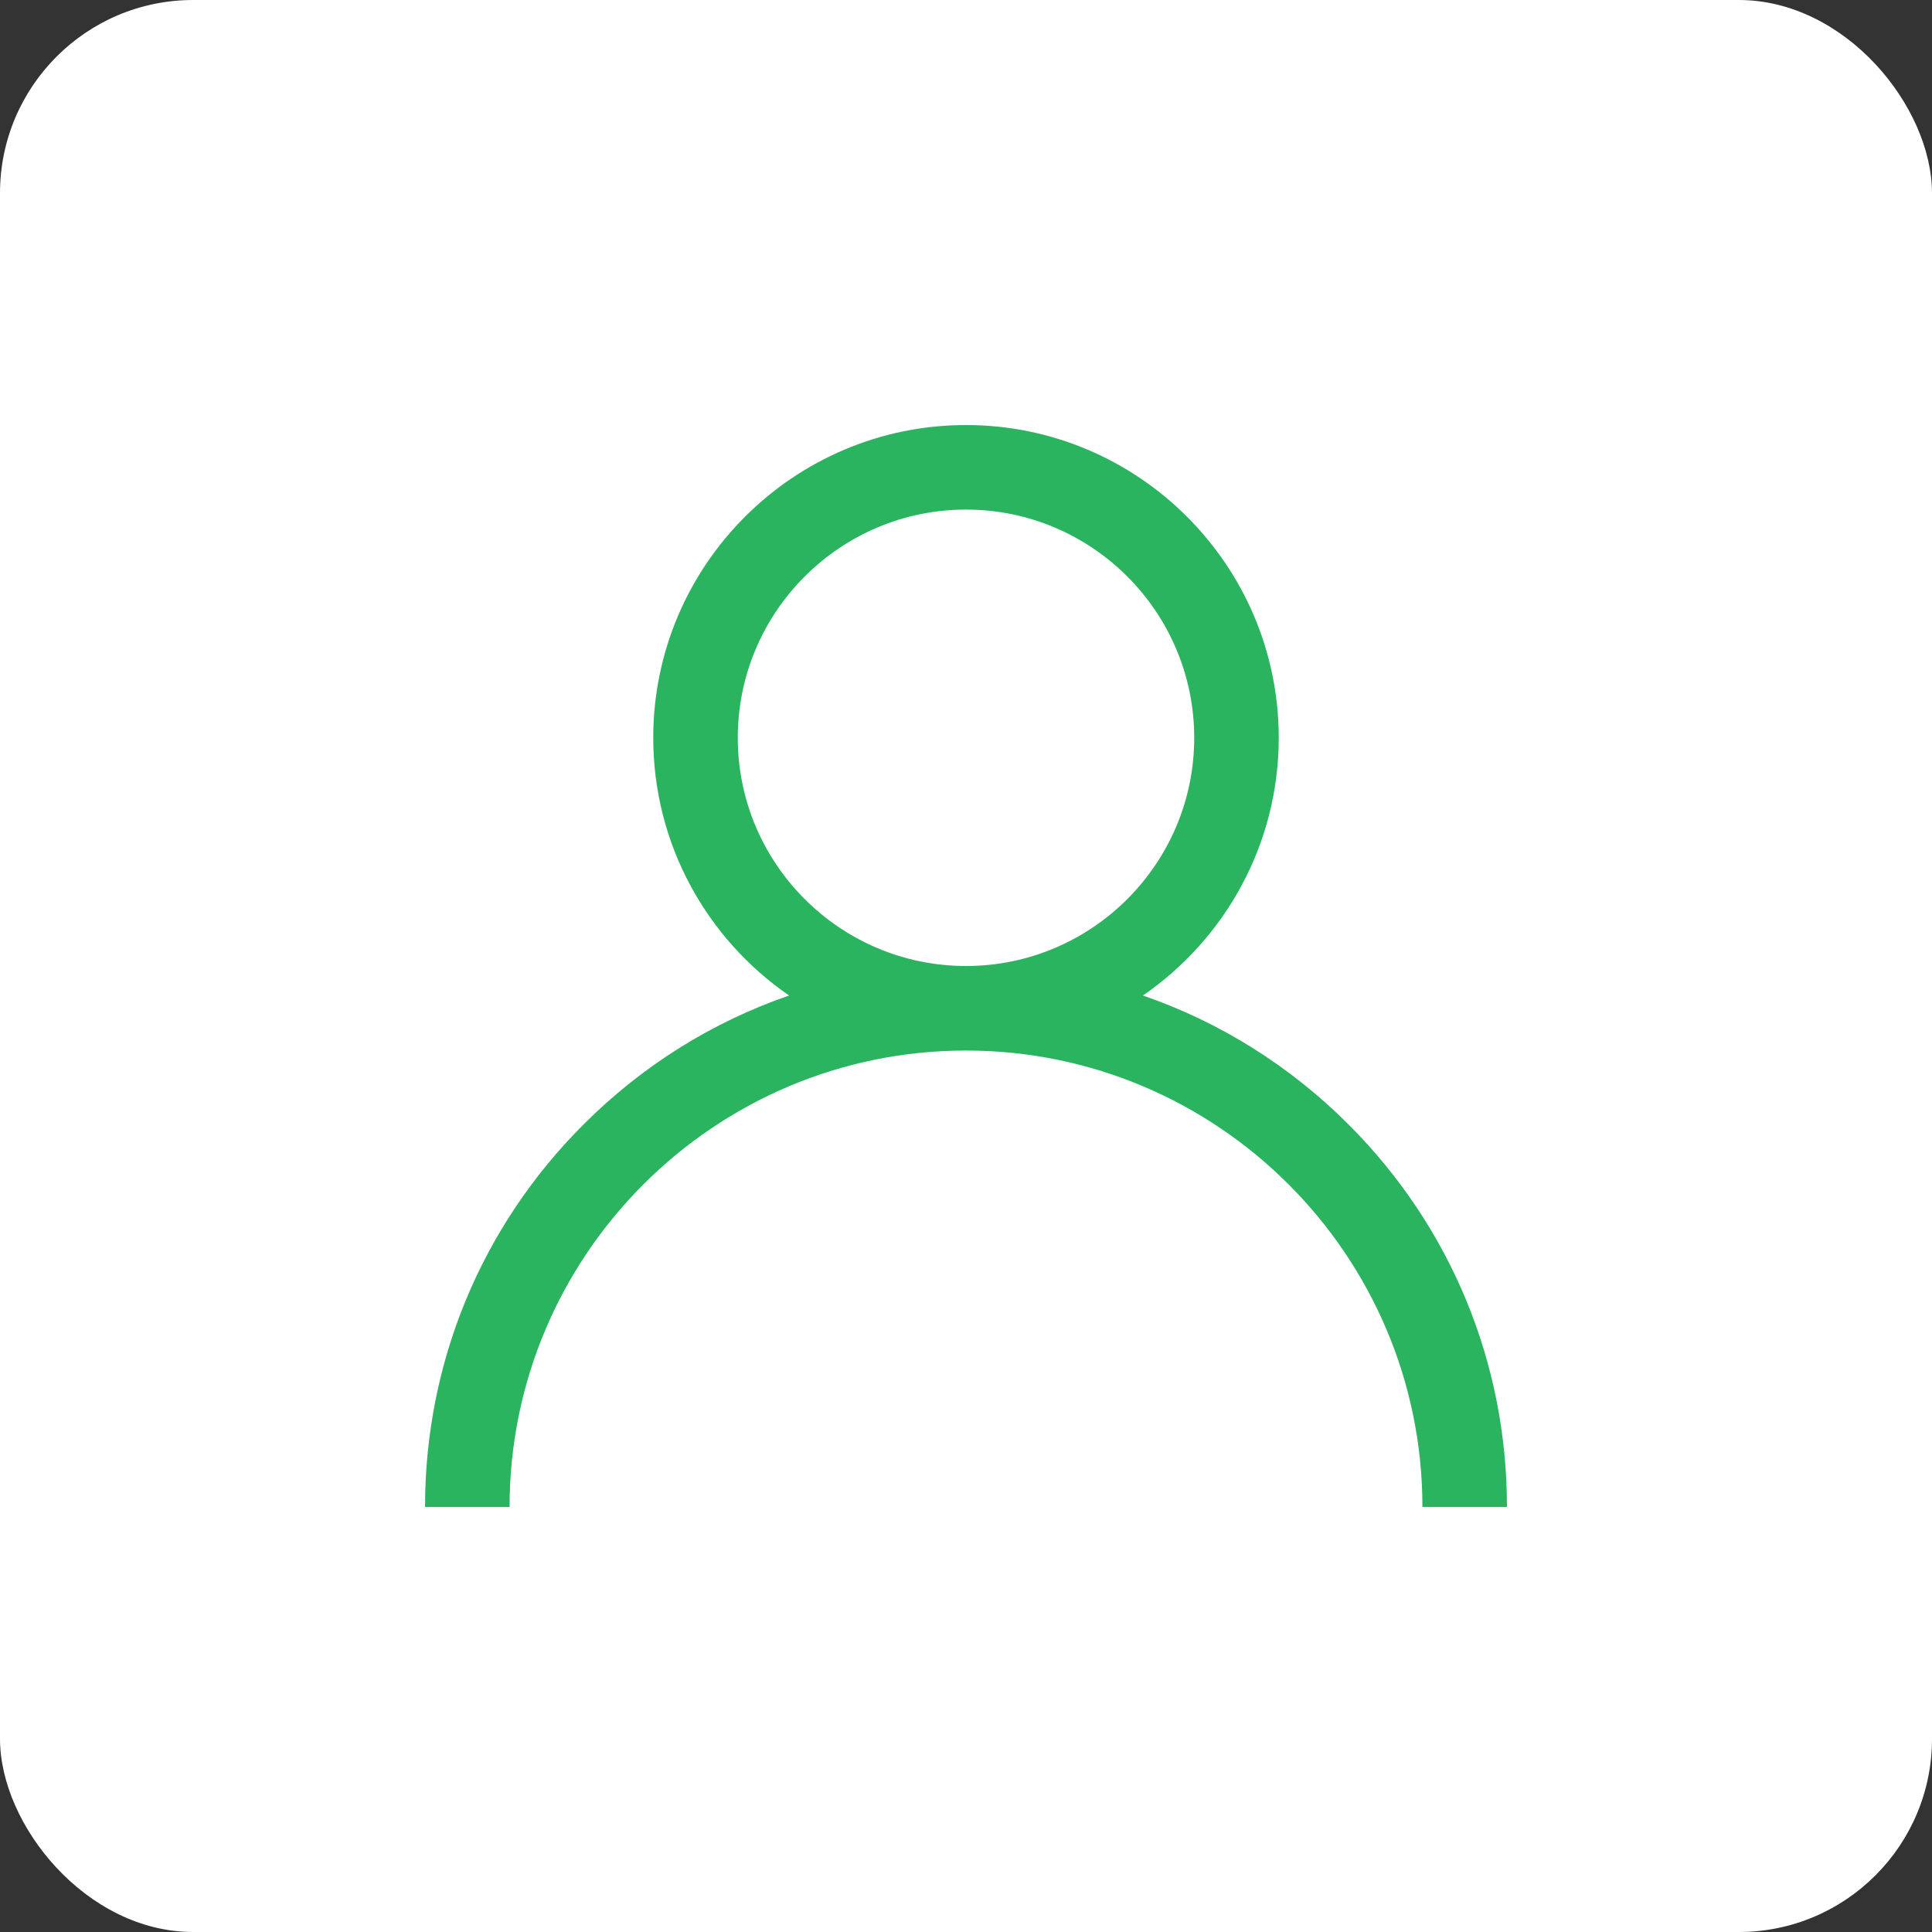
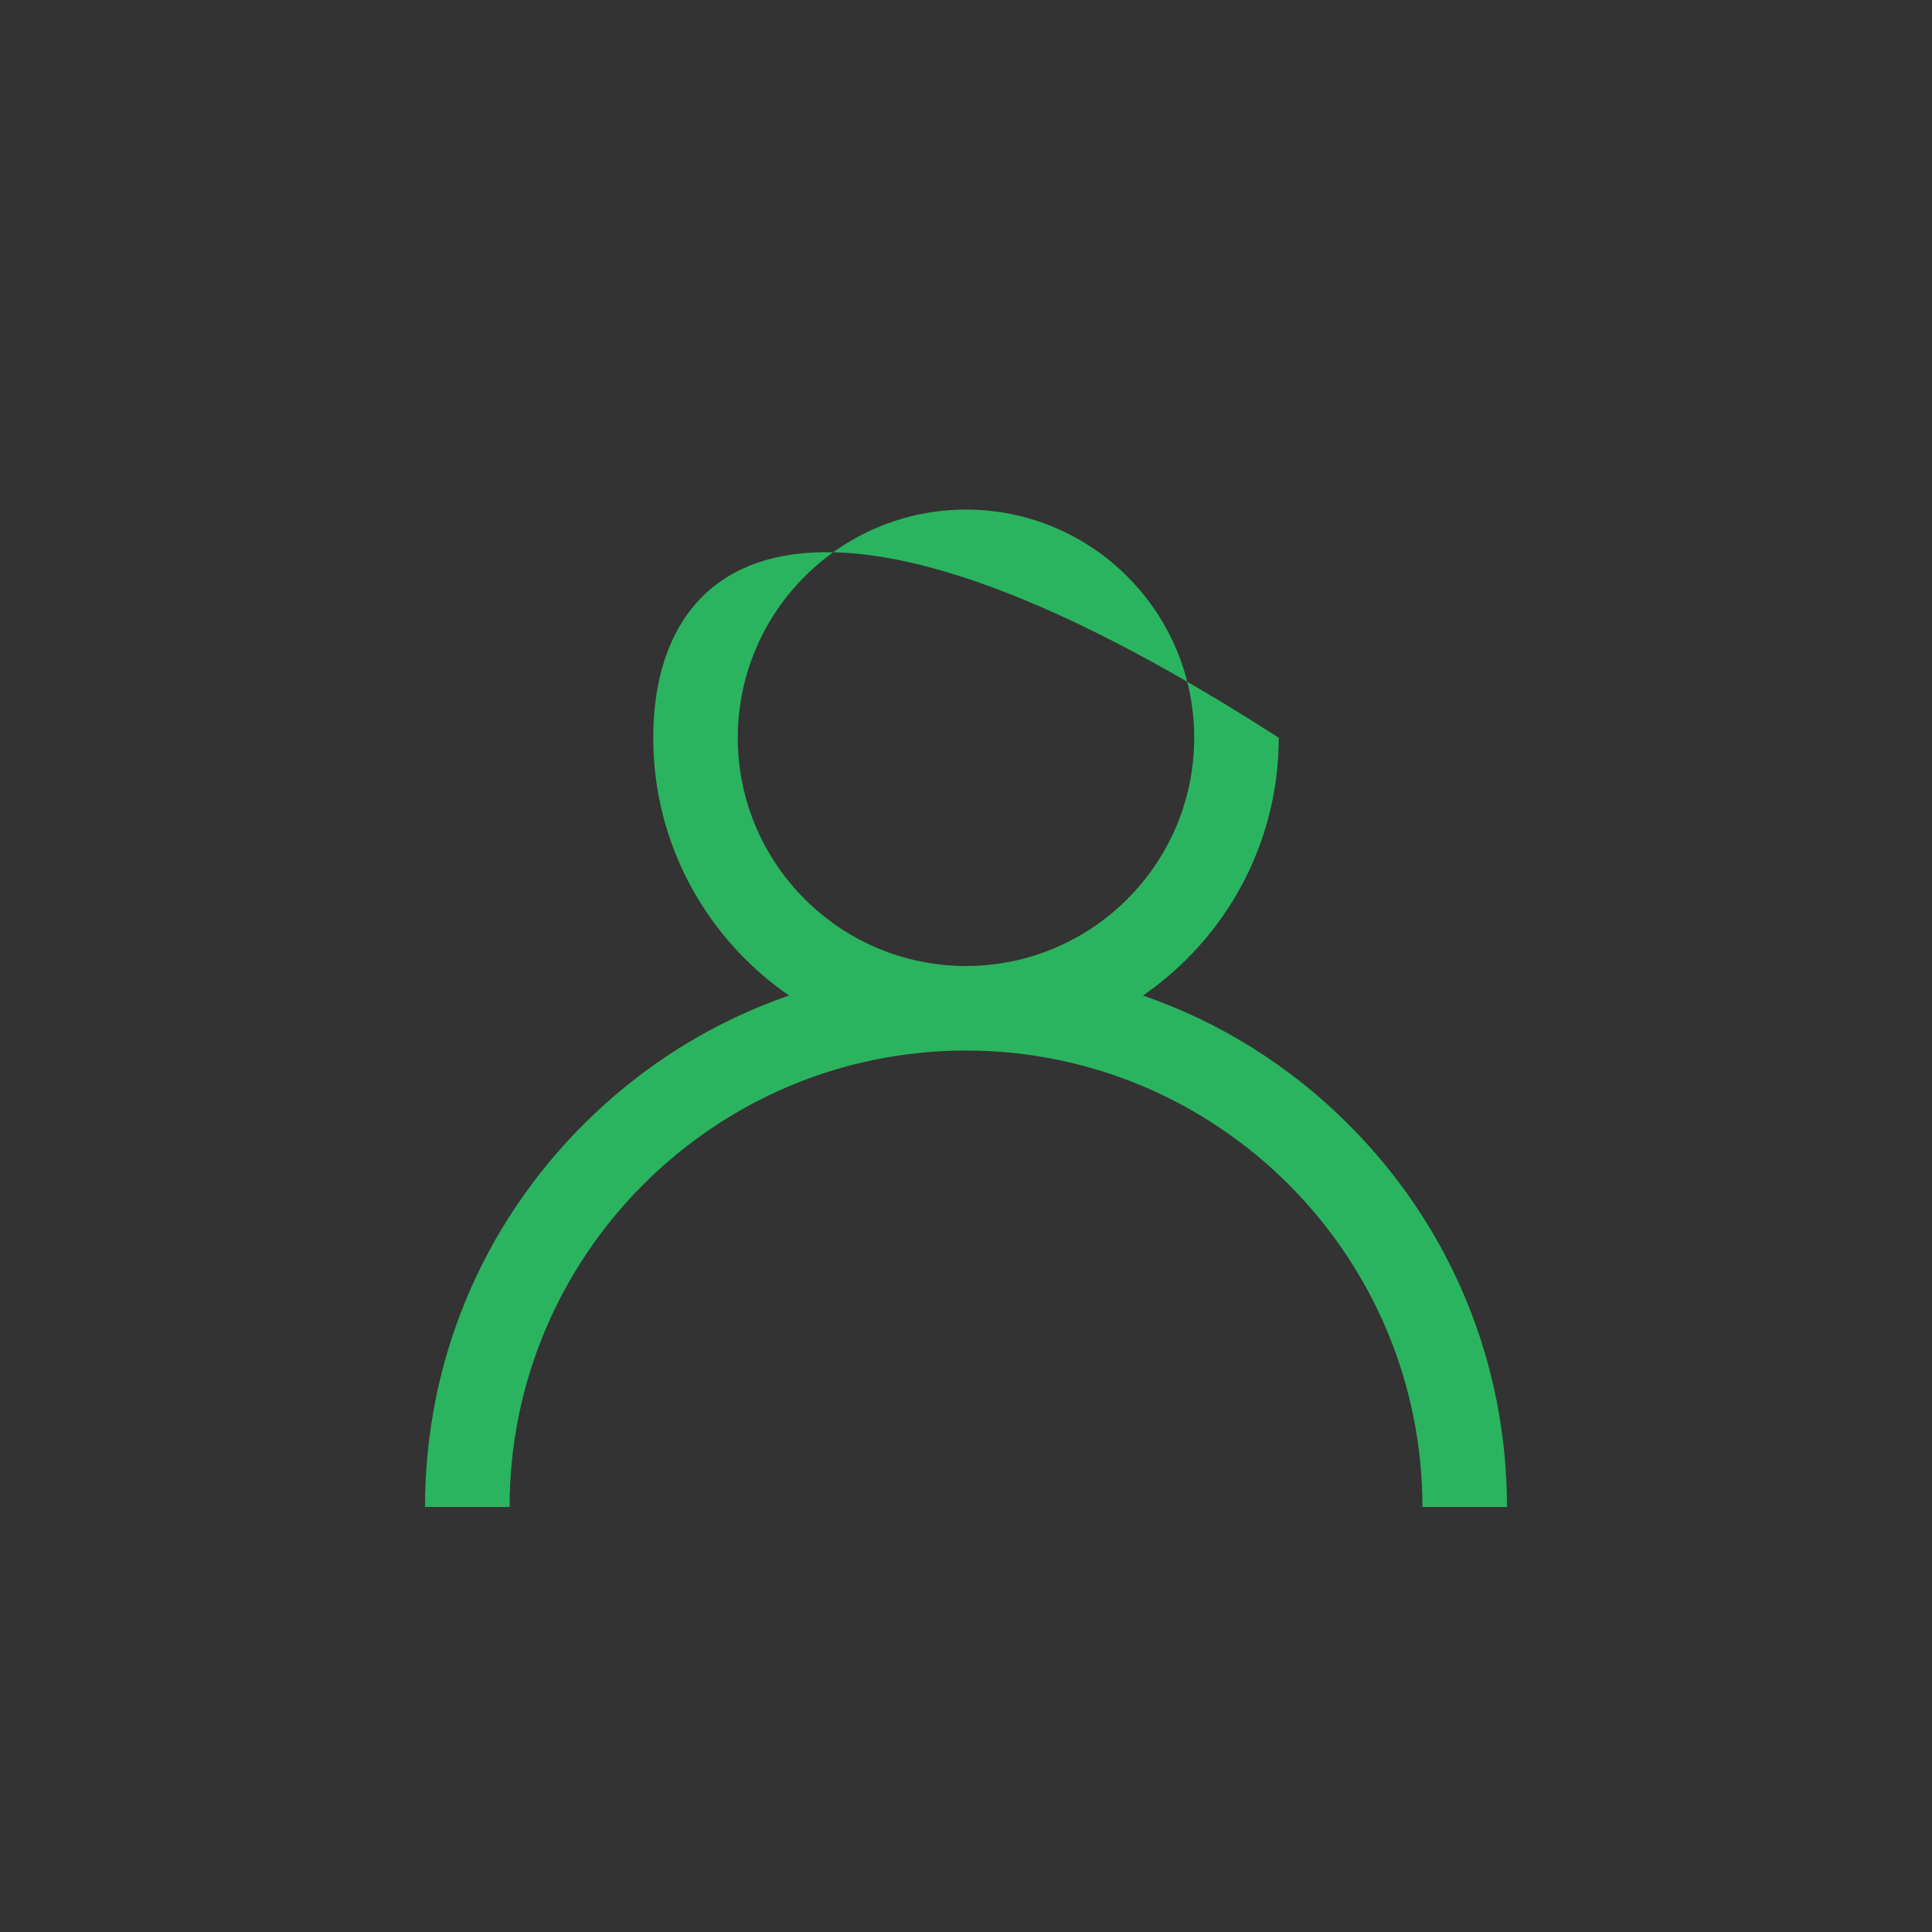
<svg xmlns="http://www.w3.org/2000/svg" width="50" height="50" viewBox="0 0 50 50" fill="none">
  <rect x="0" y="0" width="50" height="50" fill="#333333" stroke="none" />
-   <rect width="50" height="50" rx="5" fill="white" />
-   <path d="M34.9 29.101C33.375 27.576 31.56 26.447 29.579 25.764C31.7 24.303 33.094 21.858 33.094 19.094C33.094 14.631 29.463 11 25 11C20.537 11 16.906 14.631 16.906 19.094C16.906 21.858 18.3 24.303 20.421 25.764C18.44 26.447 16.625 27.576 15.101 29.101C12.456 31.745 11 35.261 11 39H13.188C13.188 32.487 18.487 27.188 25 27.188C31.513 27.188 36.812 32.487 36.812 39H39C39 35.261 37.544 31.745 34.9 29.101ZM25 25C21.743 25 19.094 22.351 19.094 19.094C19.094 15.837 21.743 13.188 25 13.188C28.257 13.188 30.906 15.837 30.906 19.094C30.906 22.351 28.257 25 25 25Z" fill="#2BB45F" />
+   <path d="M34.9 29.101C33.375 27.576 31.56 26.447 29.579 25.764C31.7 24.303 33.094 21.858 33.094 19.094C20.537 11 16.906 14.631 16.906 19.094C16.906 21.858 18.3 24.303 20.421 25.764C18.44 26.447 16.625 27.576 15.101 29.101C12.456 31.745 11 35.261 11 39H13.188C13.188 32.487 18.487 27.188 25 27.188C31.513 27.188 36.812 32.487 36.812 39H39C39 35.261 37.544 31.745 34.9 29.101ZM25 25C21.743 25 19.094 22.351 19.094 19.094C19.094 15.837 21.743 13.188 25 13.188C28.257 13.188 30.906 15.837 30.906 19.094C30.906 22.351 28.257 25 25 25Z" fill="#2BB45F" />
</svg>